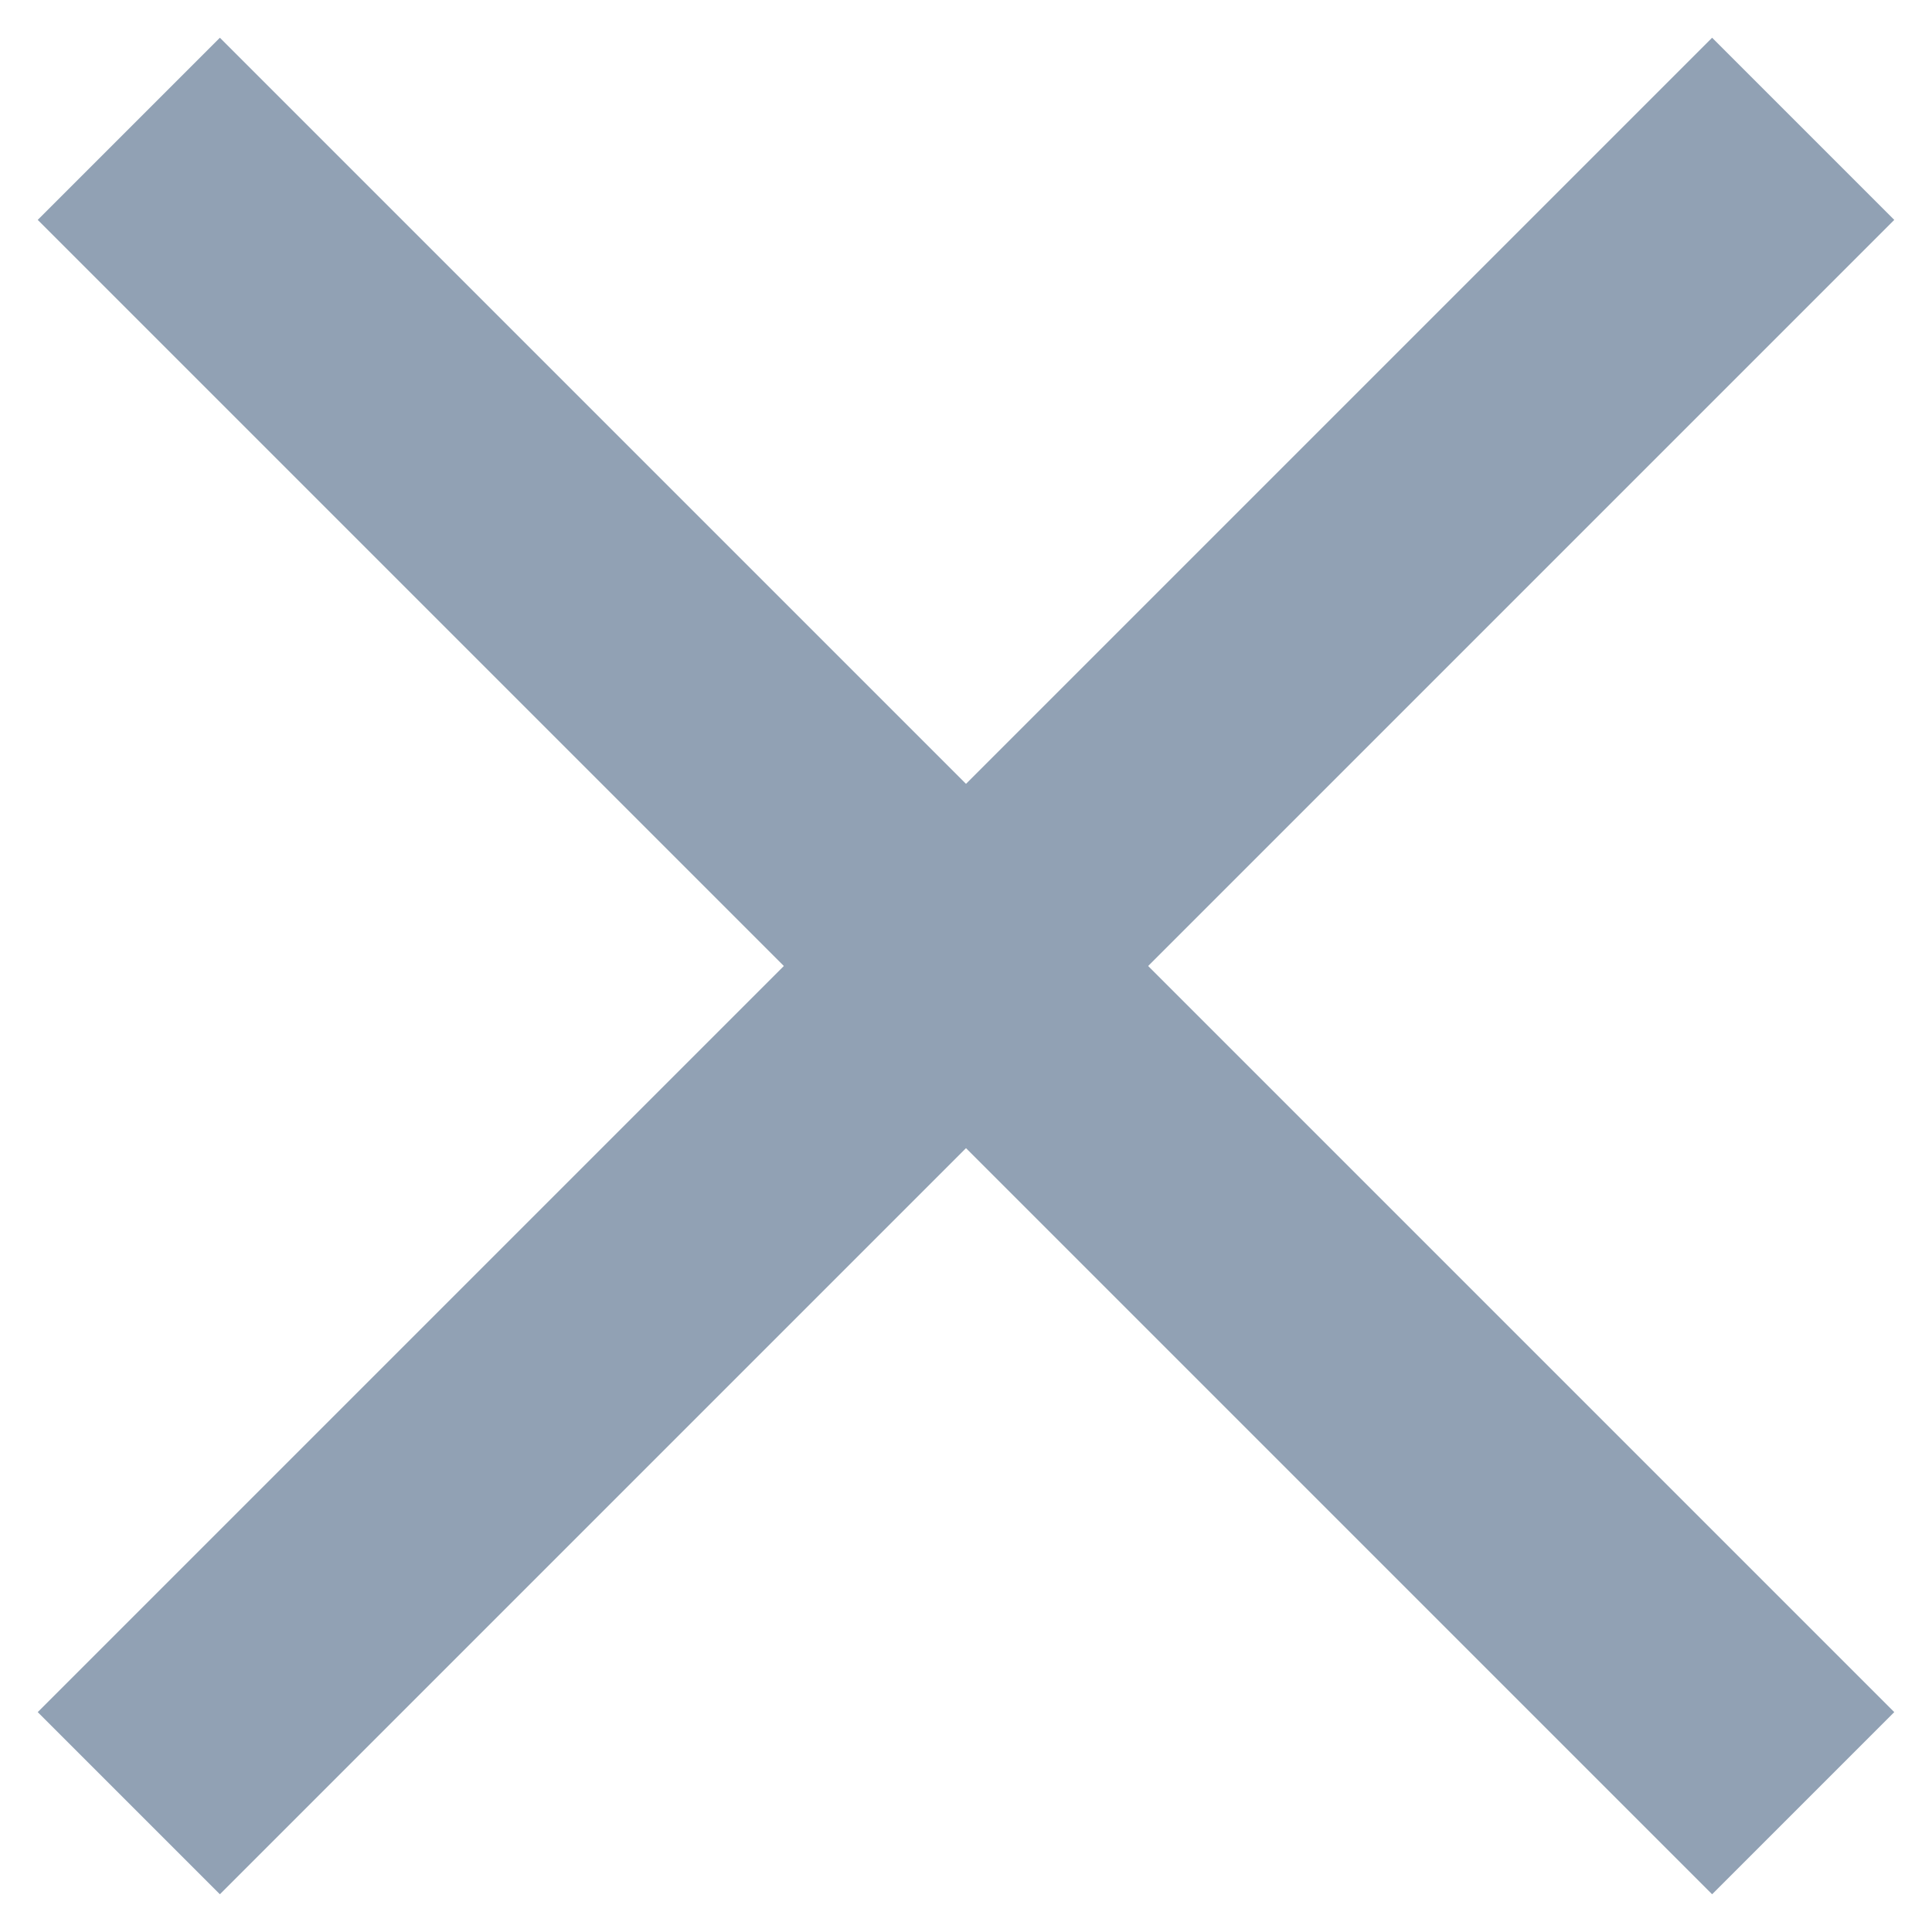
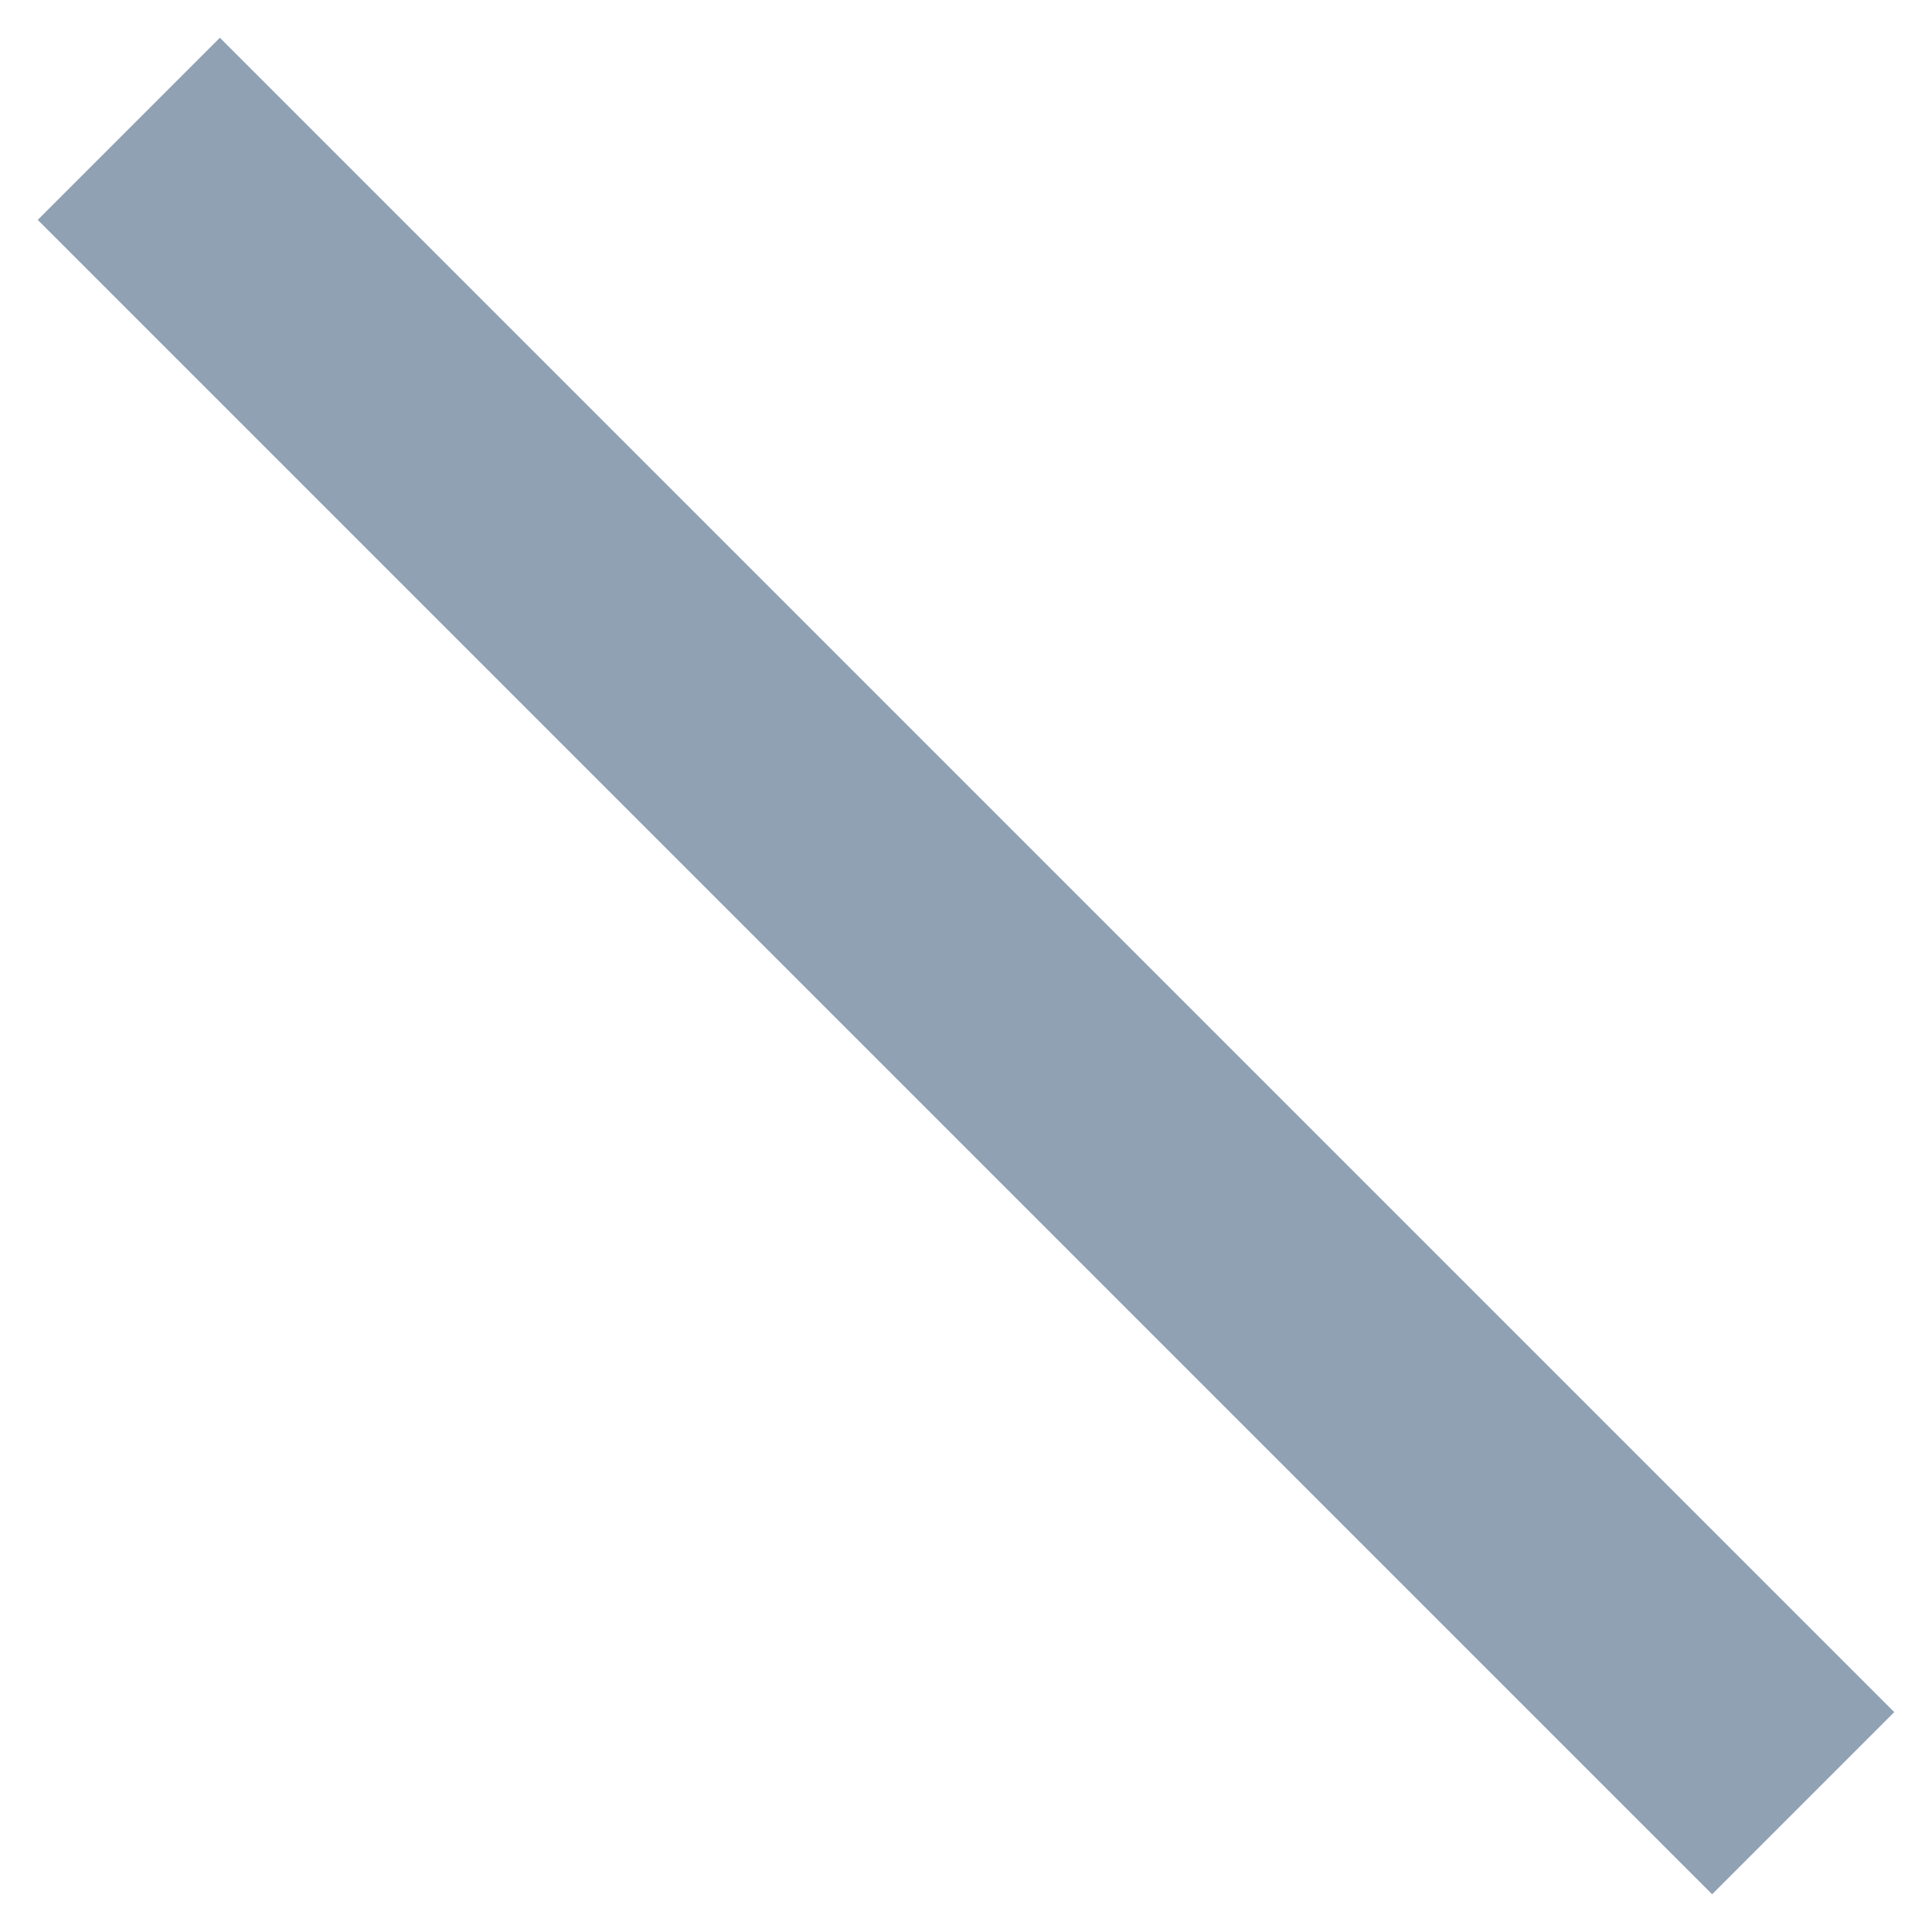
<svg xmlns="http://www.w3.org/2000/svg" width="15" height="15" viewBox="0 0 15 15" fill="none">
  <path d="M1 1L14 14" stroke="#91A1B4" stroke-width="2" />
-   <path d="M14 1L1 14" stroke="#91A1B4" stroke-width="2" />
</svg>